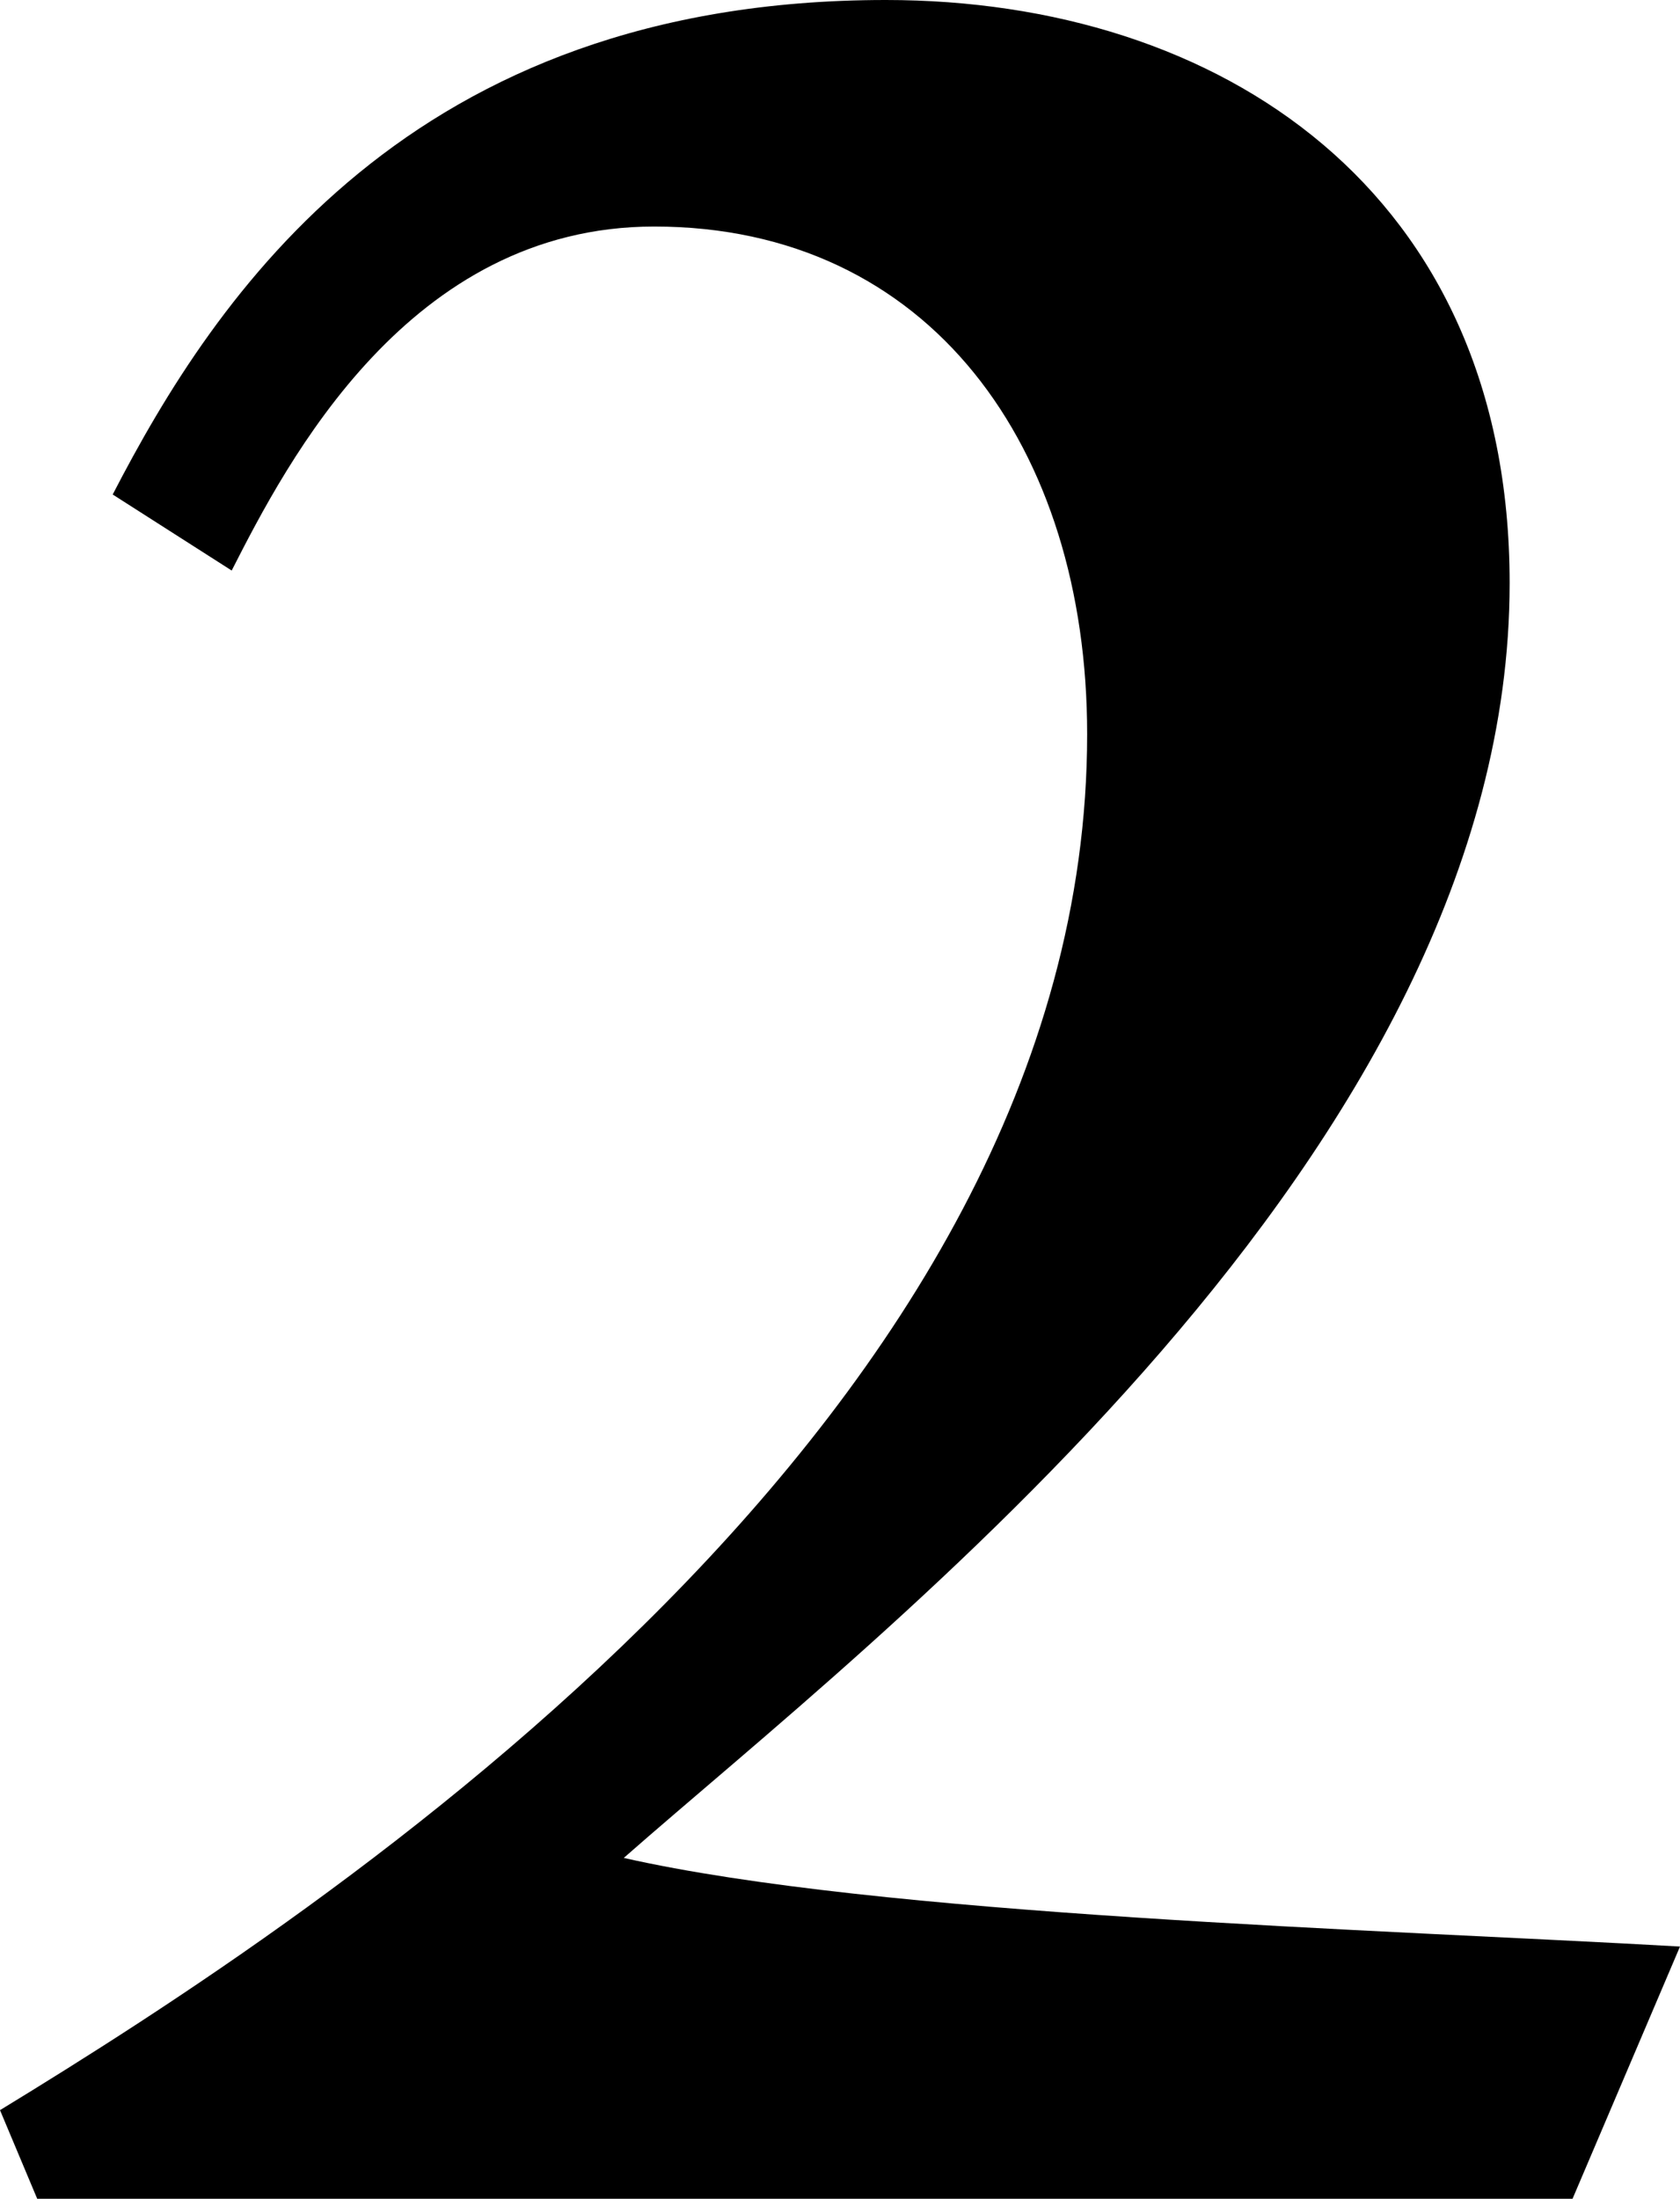
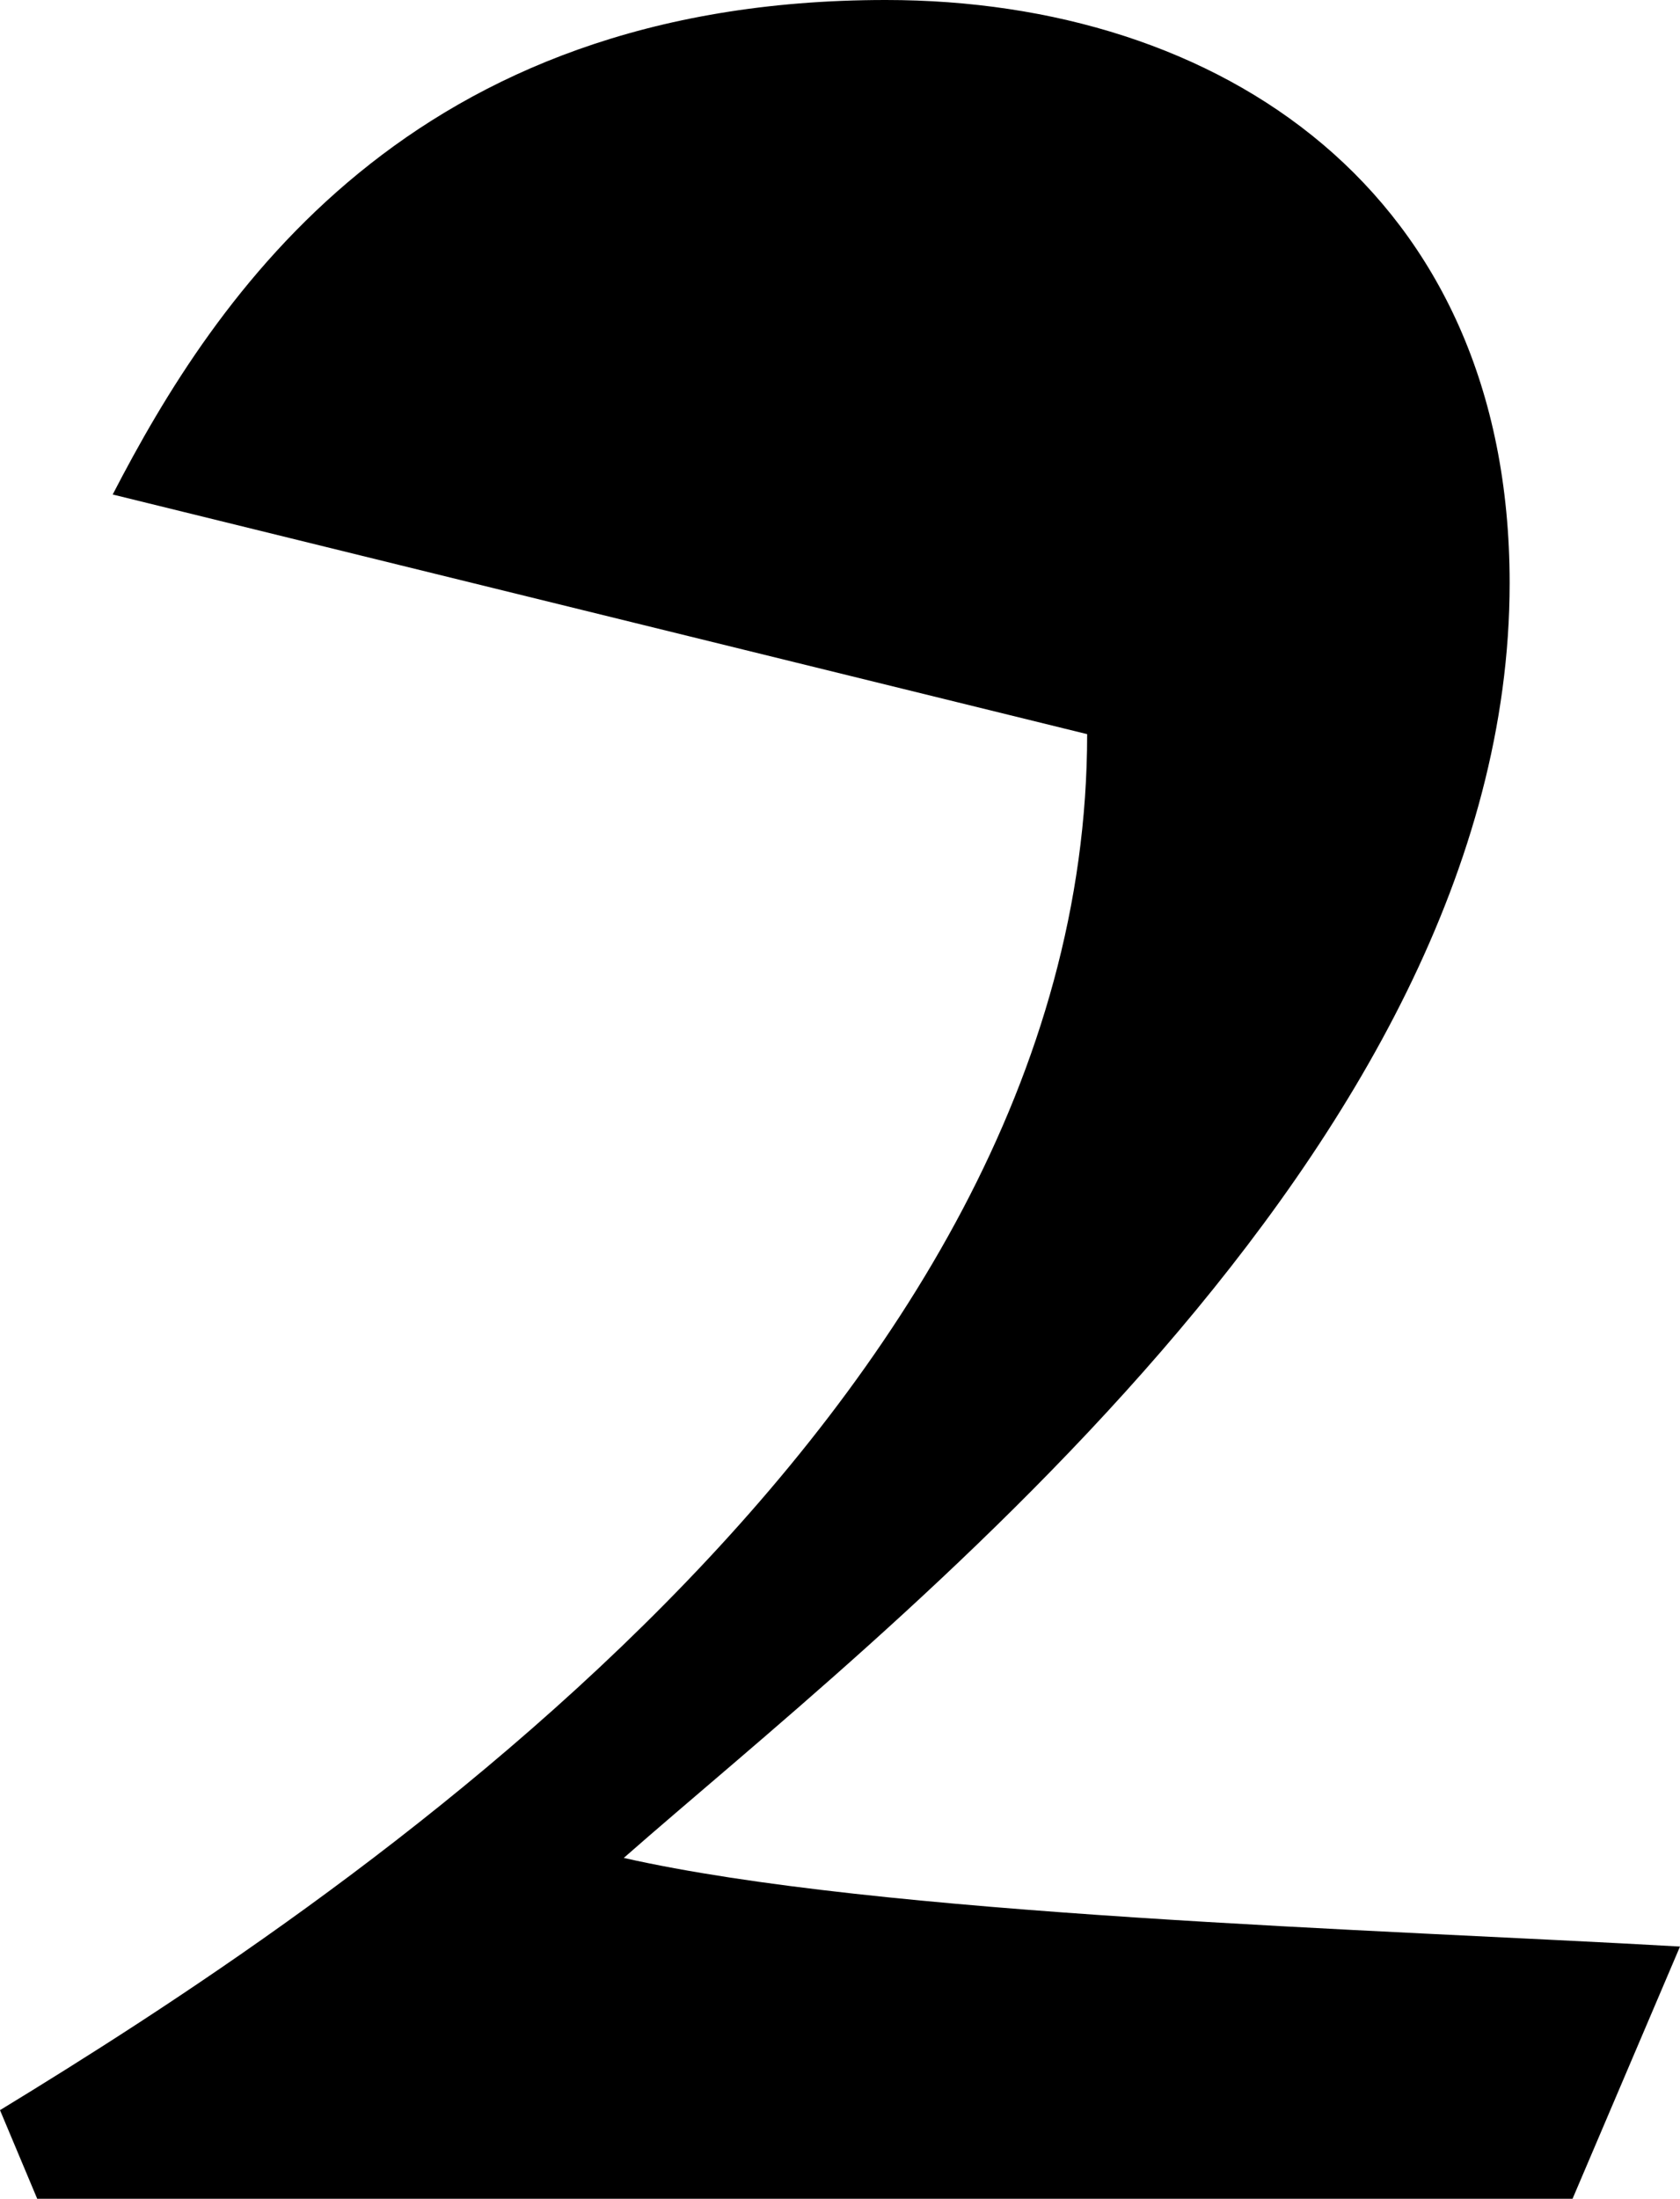
<svg xmlns="http://www.w3.org/2000/svg" width="32.05" height="41.93" viewBox="0 0 32.05 41.93">
  <g id="レイヤー_2" data-name="レイヤー 2">
    <g id="レイアウト">
-       <path d="M0,40.24C6.18,36.47,20.74,27,20.74,14c0-5.46-3-9.68-8.26-9.68-4.68,0-7,4.48-8.06,6.56L2.15,9.43C4.1,5.66,7.8,0,16.9,0c6.37,0,11.9,3.64,11.9,11.12C28.8,22,16.71,31.2,11.9,35.43c4.87,1.1,14.36,1.36,20.15,1.69L30,41.93H.71Z" />
+       <path d="M0,40.24C6.18,36.47,20.74,27,20.74,14L2.15,9.43C4.1,5.66,7.8,0,16.9,0c6.37,0,11.9,3.64,11.9,11.12C28.8,22,16.71,31.2,11.9,35.43c4.87,1.1,14.36,1.36,20.15,1.69L30,41.93H.71Z" />
    </g>
  </g>
</svg>